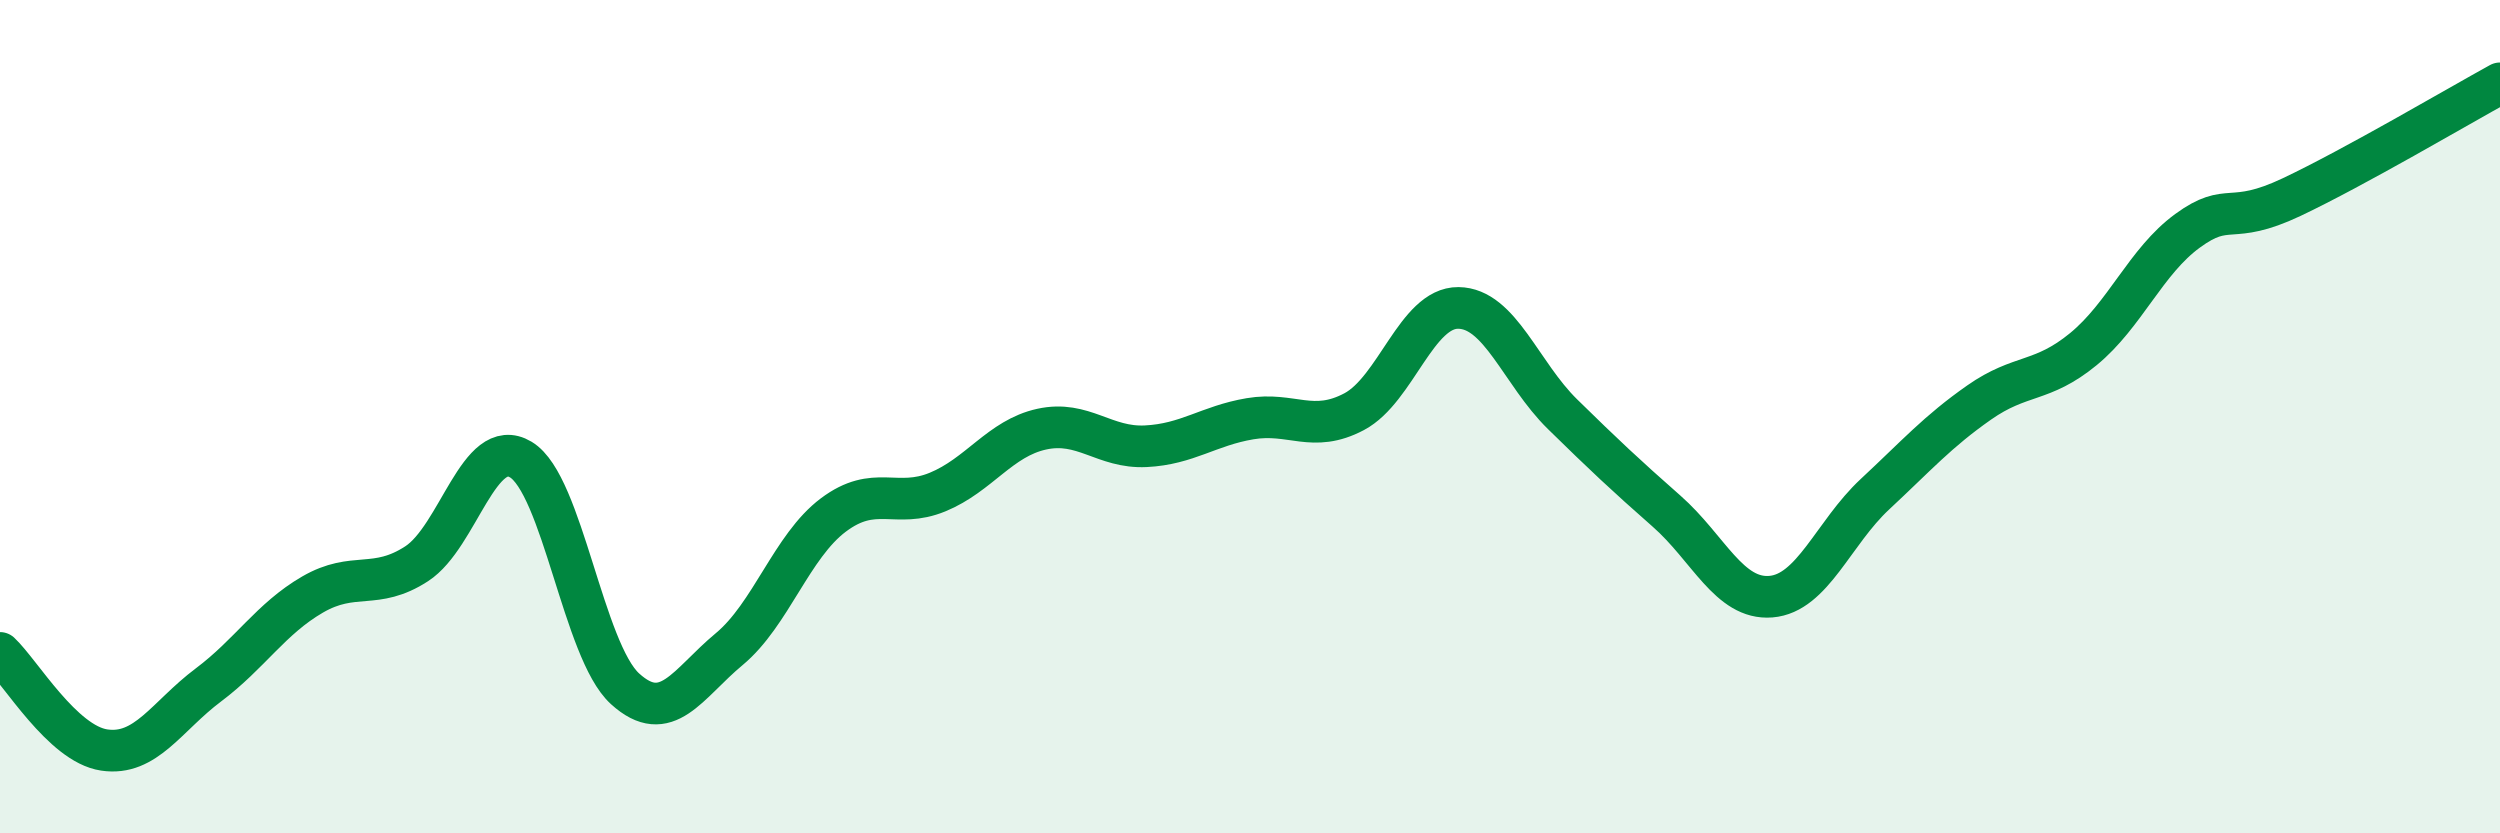
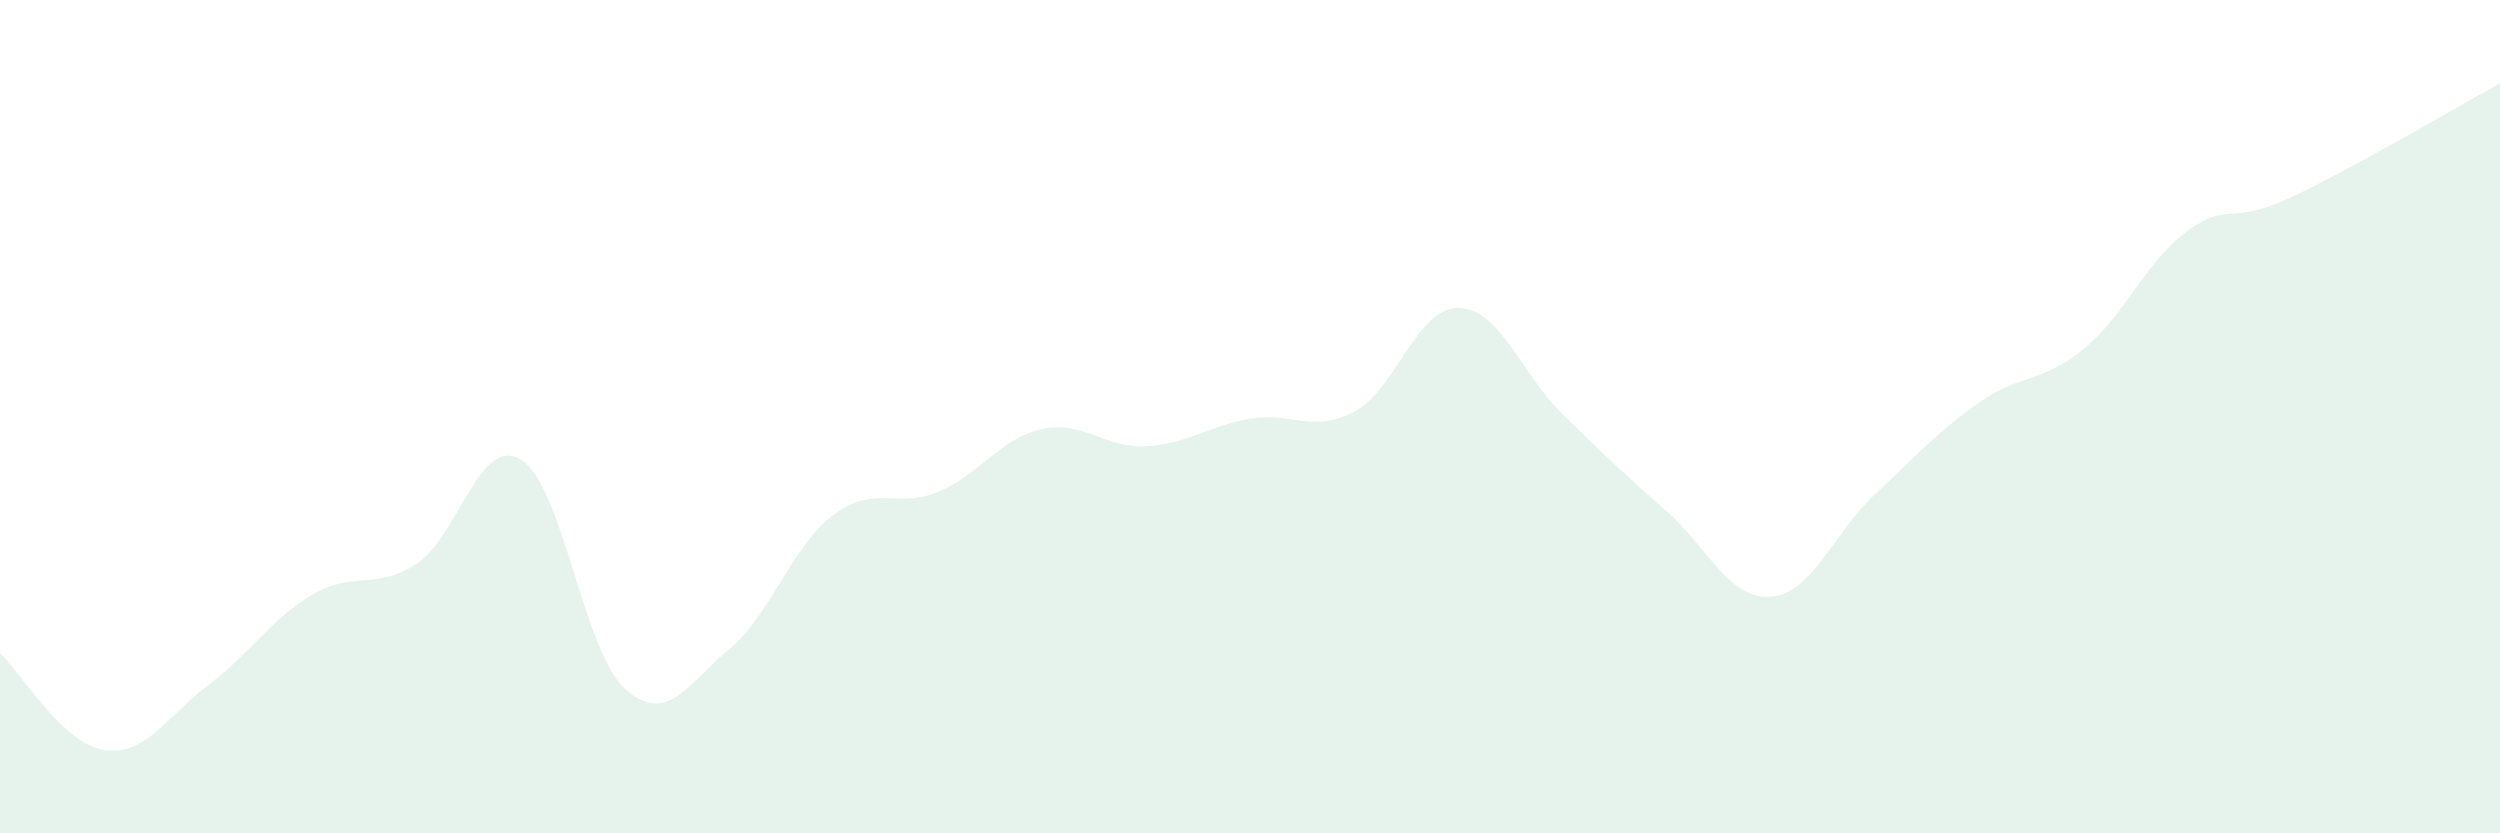
<svg xmlns="http://www.w3.org/2000/svg" width="60" height="20" viewBox="0 0 60 20">
  <path d="M 0,15.67 C 0.5,16.14 1.5,17.85 2.5,18 C 3.5,18.15 4,17.19 5,16.44 C 6,15.69 6.5,14.85 7.5,14.27 C 8.5,13.69 9,14.18 10,13.53 C 11,12.88 11.5,10.43 12.5,11.03 C 13.5,11.63 14,15.62 15,16.53 C 16,17.44 16.5,16.41 17.5,15.58 C 18.5,14.75 19,13.11 20,12.36 C 21,11.61 21.5,12.22 22.5,11.81 C 23.5,11.4 24,10.52 25,10.3 C 26,10.08 26.5,10.76 27.5,10.71 C 28.5,10.66 29,10.22 30,10.05 C 31,9.88 31.5,10.41 32.5,9.88 C 33.5,9.35 34,7.38 35,7.39 C 36,7.4 36.5,8.96 37.5,9.94 C 38.5,10.92 39,11.39 40,12.27 C 41,13.15 41.5,14.4 42.5,14.32 C 43.5,14.24 44,12.79 45,11.86 C 46,10.93 46.5,10.36 47.5,9.66 C 48.5,8.96 49,9.2 50,8.38 C 51,7.56 51.5,6.27 52.5,5.54 C 53.5,4.81 53.5,5.44 55,4.73 C 56.5,4.02 59,2.55 60,2L60 20L0 20Z" fill="#008740" opacity="0.1" stroke-linecap="round" stroke-linejoin="round" />
-   <path d="M 0,15.67 C 0.5,16.14 1.5,17.85 2.5,18 C 3.5,18.15 4,17.19 5,16.44 C 6,15.69 6.5,14.85 7.5,14.27 C 8.5,13.69 9,14.18 10,13.53 C 11,12.88 11.5,10.43 12.5,11.03 C 13.5,11.63 14,15.62 15,16.53 C 16,17.44 16.5,16.41 17.5,15.58 C 18.5,14.75 19,13.11 20,12.36 C 21,11.61 21.5,12.22 22.5,11.81 C 23.5,11.4 24,10.52 25,10.3 C 26,10.08 26.5,10.76 27.5,10.71 C 28.5,10.66 29,10.22 30,10.05 C 31,9.88 31.5,10.41 32.5,9.88 C 33.5,9.35 34,7.38 35,7.39 C 36,7.4 36.5,8.96 37.5,9.94 C 38.5,10.92 39,11.39 40,12.27 C 41,13.15 41.5,14.4 42.5,14.32 C 43.5,14.24 44,12.79 45,11.86 C 46,10.93 46.5,10.36 47.5,9.66 C 48.5,8.96 49,9.2 50,8.38 C 51,7.56 51.5,6.27 52.5,5.54 C 53.5,4.81 53.5,5.44 55,4.73 C 56.5,4.02 59,2.55 60,2" stroke="#008740" stroke-width="1" fill="none" stroke-linecap="round" stroke-linejoin="round" />
</svg>